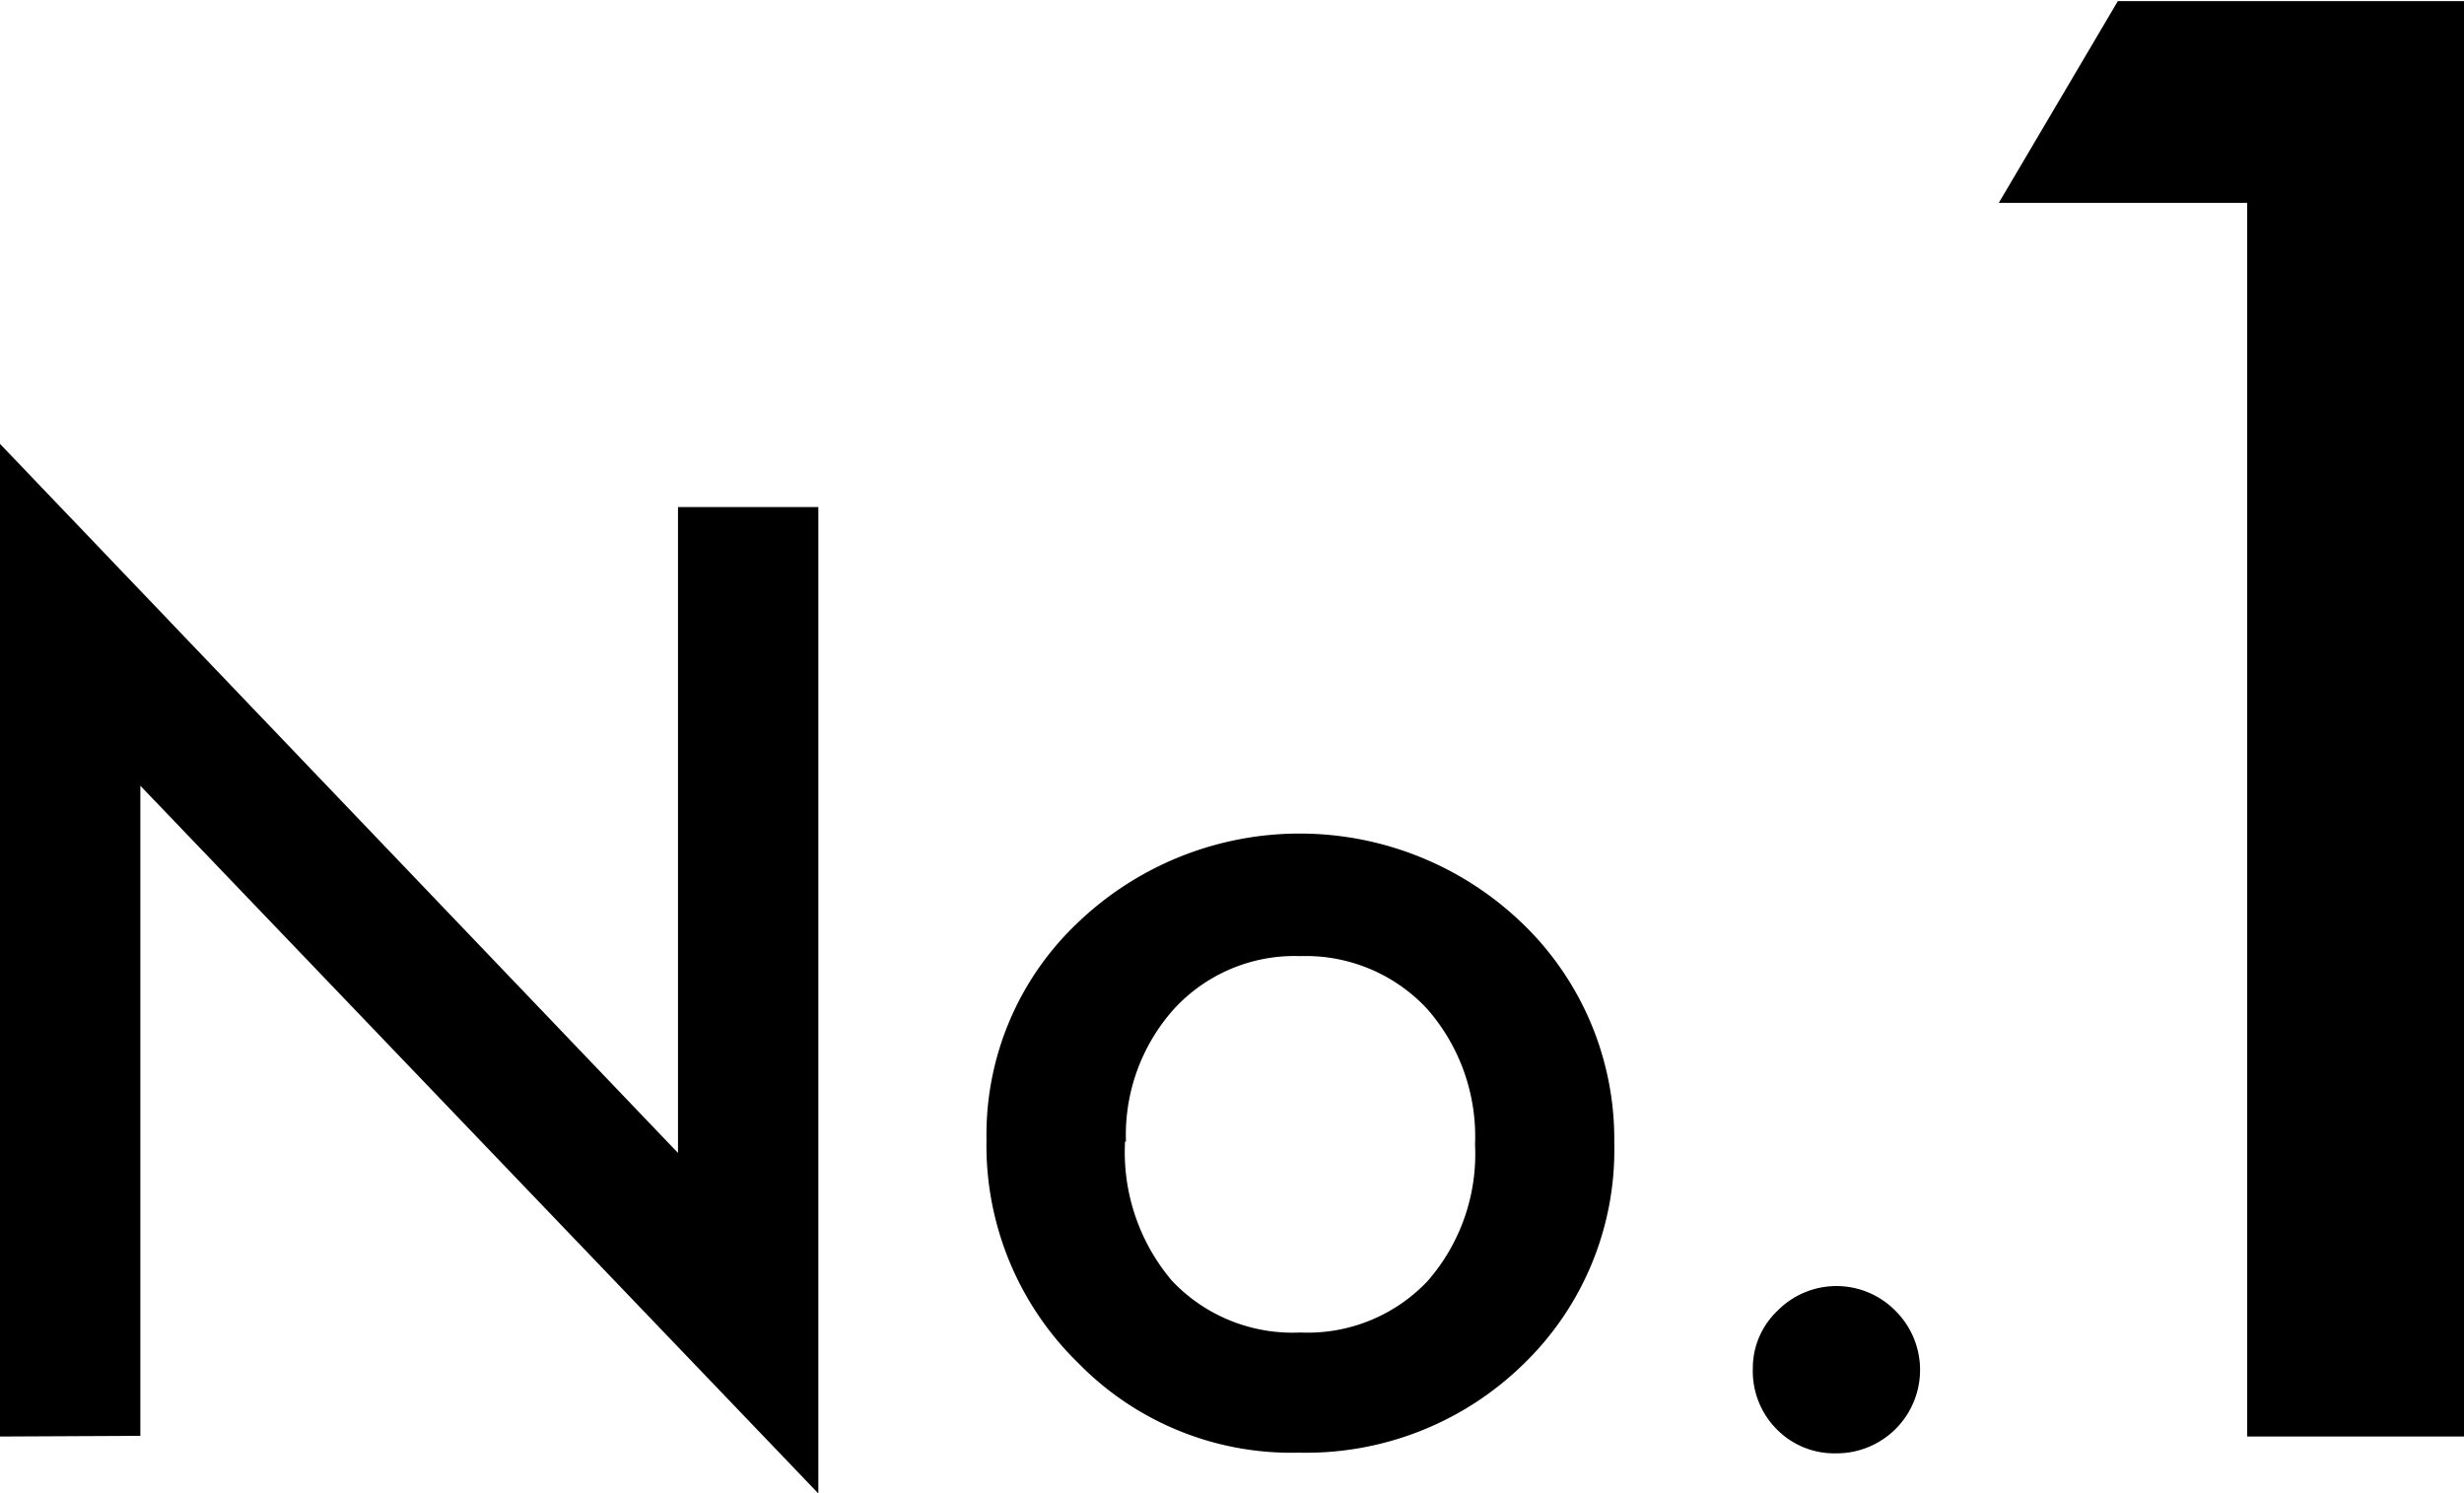
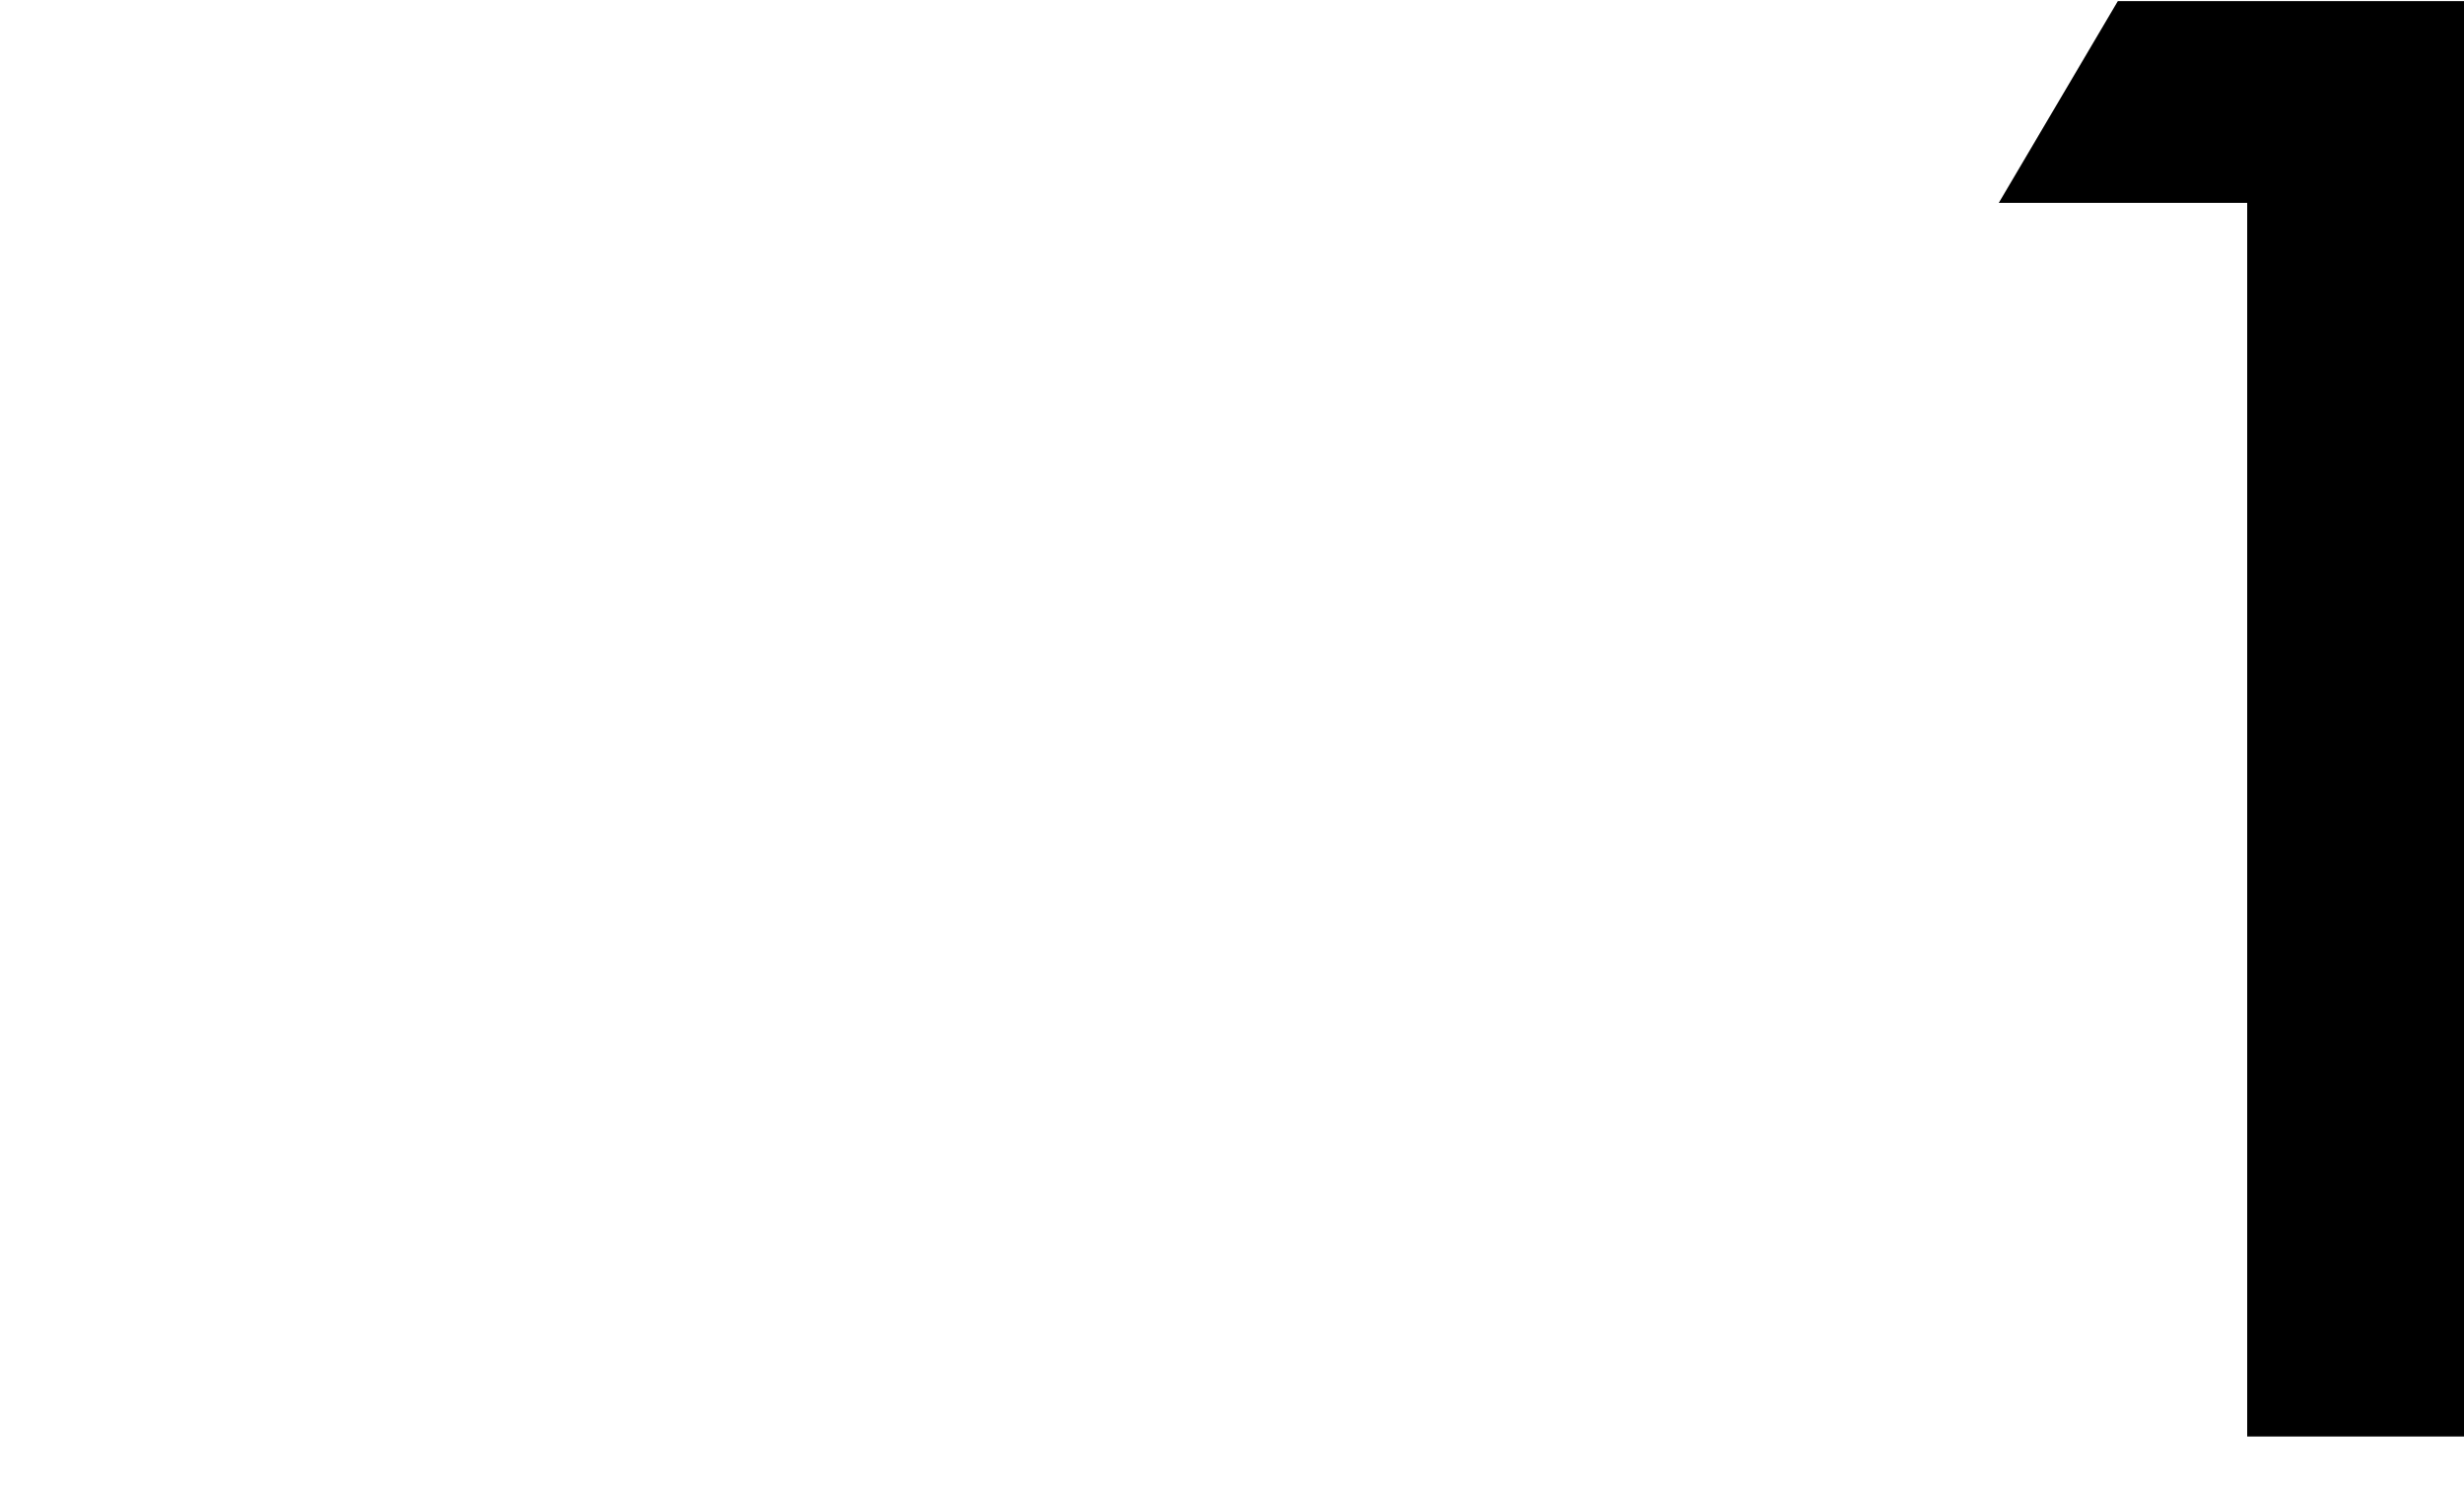
<svg xmlns="http://www.w3.org/2000/svg" viewBox="0 0 109.9 66.61">
  <g id="レイヤー_2" data-name="レイヤー 2">
    <g id="レイヤー_1-2" data-name="レイヤー 1">
-       <path d="M0,64.08V19.8L30.24,51.43V22.62H36.5v44L6.26,35.05v29Z" />
-       <path d="M44,50.82a13,13,0,0,1,4.06-9.65,14.31,14.31,0,0,1,19.82,0A13.35,13.35,0,0,1,72,51a13.28,13.28,0,0,1-4.06,9.86,13.86,13.86,0,0,1-10,3.94,13.29,13.29,0,0,1-9.85-4A13.55,13.55,0,0,1,44,50.82Zm6.18.1a8.87,8.87,0,0,0,2.09,6.21A7.4,7.4,0,0,0,58,59.44a7.36,7.36,0,0,0,5.67-2.29,8.6,8.6,0,0,0,2.12-6.09A8.63,8.63,0,0,0,63.65,45,7.39,7.39,0,0,0,58,42.65,7.3,7.3,0,0,0,52.37,45,8.42,8.42,0,0,0,50.22,50.92Z" />
-       <path d="M78.18,61.07a3.52,3.52,0,0,1,1.1-2.6,3.69,3.69,0,0,1,5.26,0,3.72,3.72,0,0,1-2.63,6.36,3.6,3.6,0,0,1-2.66-1.07A3.67,3.67,0,0,1,78.18,61.07Z" />
      <path d="M100.23,9.05H89.15l5.31-9H109.9V64.08h-9.67Z" />
    </g>
  </g>
</svg>